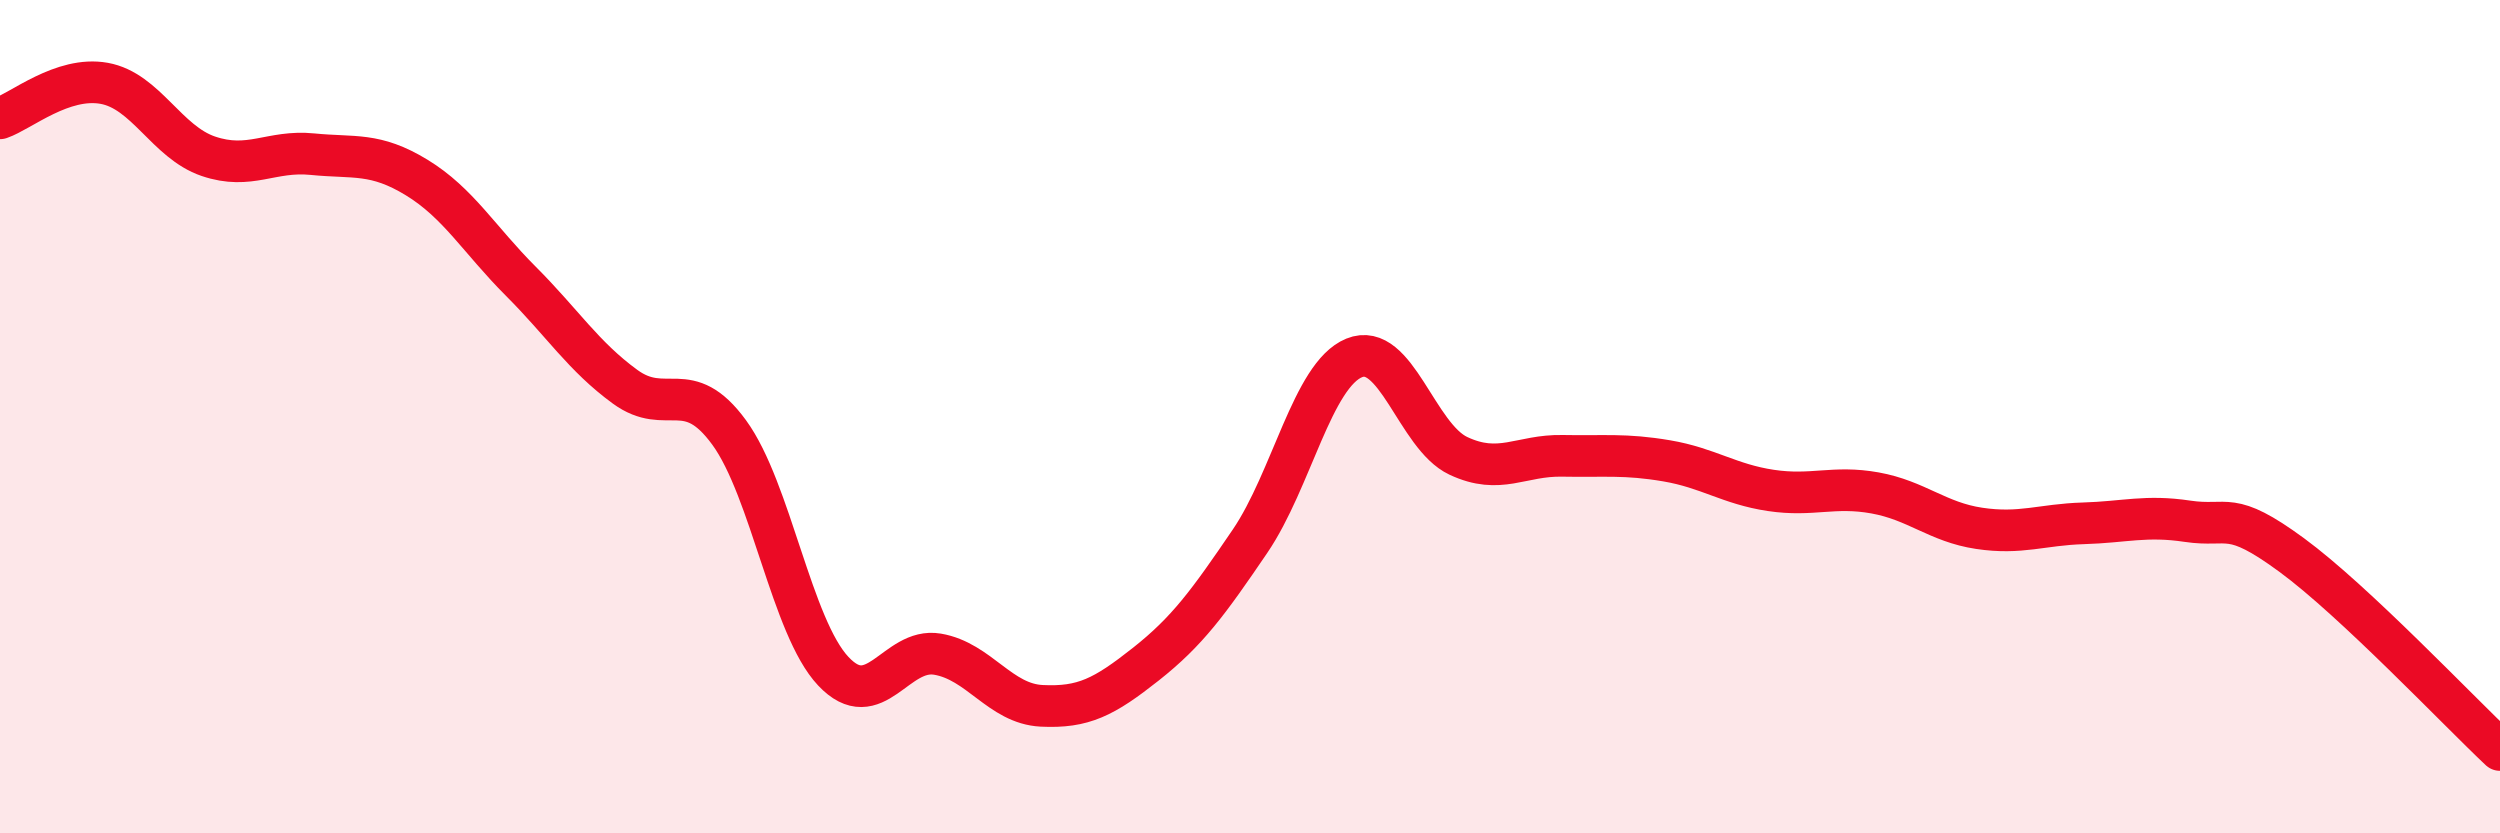
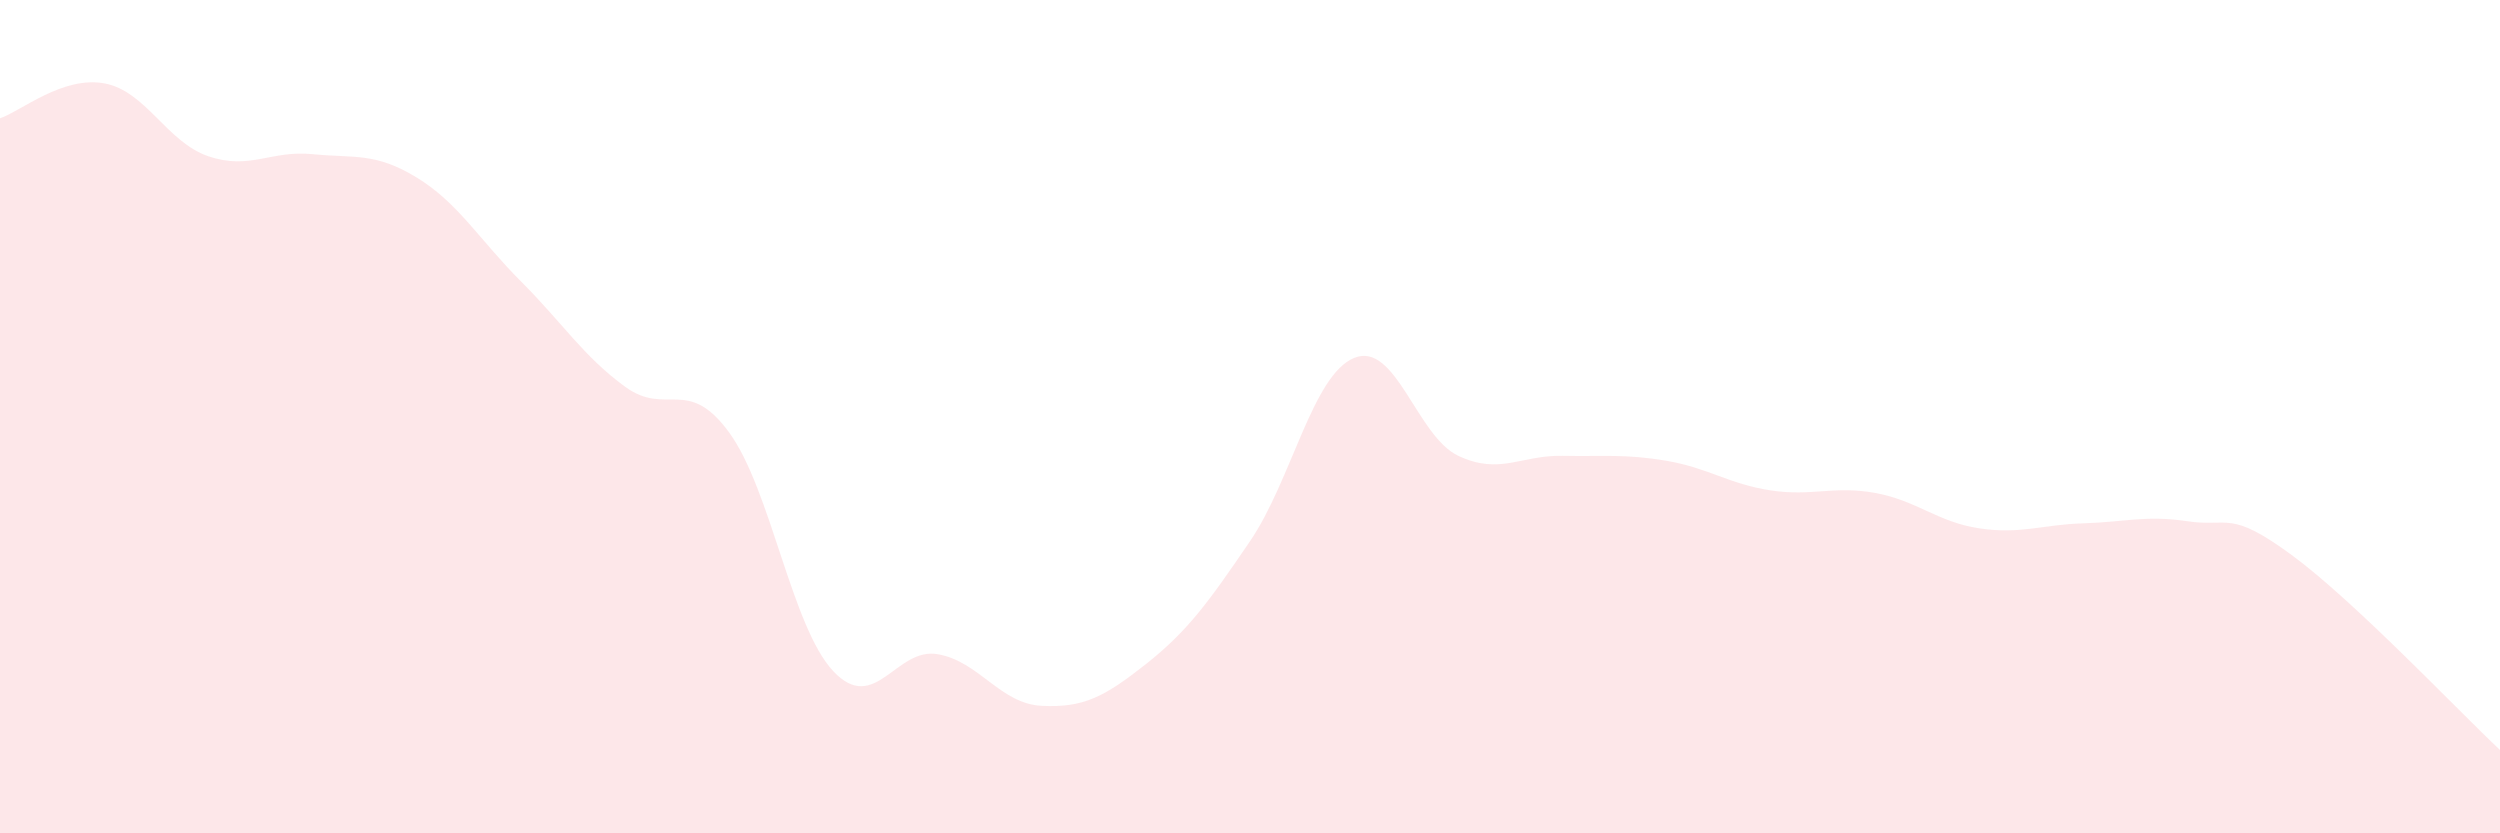
<svg xmlns="http://www.w3.org/2000/svg" width="60" height="20" viewBox="0 0 60 20">
  <path d="M 0,2.84 C 0.5,2.67 1.5,1.82 2.5,2 C 3.5,2.18 4,3.41 5,3.75 C 6,4.09 6.5,3.6 7.5,3.7 C 8.5,3.8 9,3.65 10,4.26 C 11,4.87 11.5,5.75 12.5,6.75 C 13.5,7.75 14,8.55 15,9.28 C 16,10.01 16.5,9.01 17.5,10.38 C 18.5,11.75 19,15.05 20,16.11 C 21,17.17 21.5,15.53 22.5,15.7 C 23.5,15.87 24,16.89 25,16.94 C 26,16.99 26.5,16.73 27.5,15.94 C 28.5,15.15 29,14.46 30,12.99 C 31,11.52 31.5,9 32.5,8.59 C 33.5,8.18 34,10.47 35,10.94 C 36,11.41 36.5,10.92 37.5,10.94 C 38.5,10.96 39,10.89 40,11.06 C 41,11.23 41.5,11.62 42.5,11.77 C 43.5,11.92 44,11.65 45,11.83 C 46,12.01 46.5,12.53 47.5,12.68 C 48.5,12.83 49,12.59 50,12.56 C 51,12.53 51.5,12.36 52.5,12.51 C 53.5,12.66 53.5,12.22 55,13.32 C 56.5,14.42 59,17.06 60,18L60 20L0 20Z" fill="#EB0A25" opacity="0.1" stroke-linecap="round" stroke-linejoin="round" />
-   <path d="M 0,2.84 C 0.5,2.67 1.5,1.82 2.5,2 C 3.5,2.18 4,3.41 5,3.75 C 6,4.09 6.5,3.6 7.5,3.7 C 8.5,3.8 9,3.65 10,4.26 C 11,4.87 11.5,5.75 12.5,6.75 C 13.5,7.75 14,8.55 15,9.28 C 16,10.01 16.5,9.01 17.5,10.38 C 18.5,11.75 19,15.05 20,16.11 C 21,17.17 21.5,15.53 22.5,15.7 C 23.5,15.87 24,16.89 25,16.94 C 26,16.99 26.5,16.73 27.5,15.94 C 28.5,15.15 29,14.46 30,12.99 C 31,11.52 31.5,9 32.5,8.59 C 33.5,8.18 34,10.47 35,10.94 C 36,11.41 36.5,10.92 37.5,10.94 C 38.5,10.96 39,10.89 40,11.06 C 41,11.23 41.5,11.62 42.5,11.77 C 43.5,11.92 44,11.65 45,11.83 C 46,12.01 46.5,12.53 47.5,12.68 C 48.5,12.83 49,12.59 50,12.56 C 51,12.53 51.5,12.36 52.5,12.51 C 53.5,12.66 53.5,12.22 55,13.32 C 56.5,14.42 59,17.06 60,18" stroke="#EB0A25" stroke-width="1" fill="none" stroke-linecap="round" stroke-linejoin="round" />
</svg>